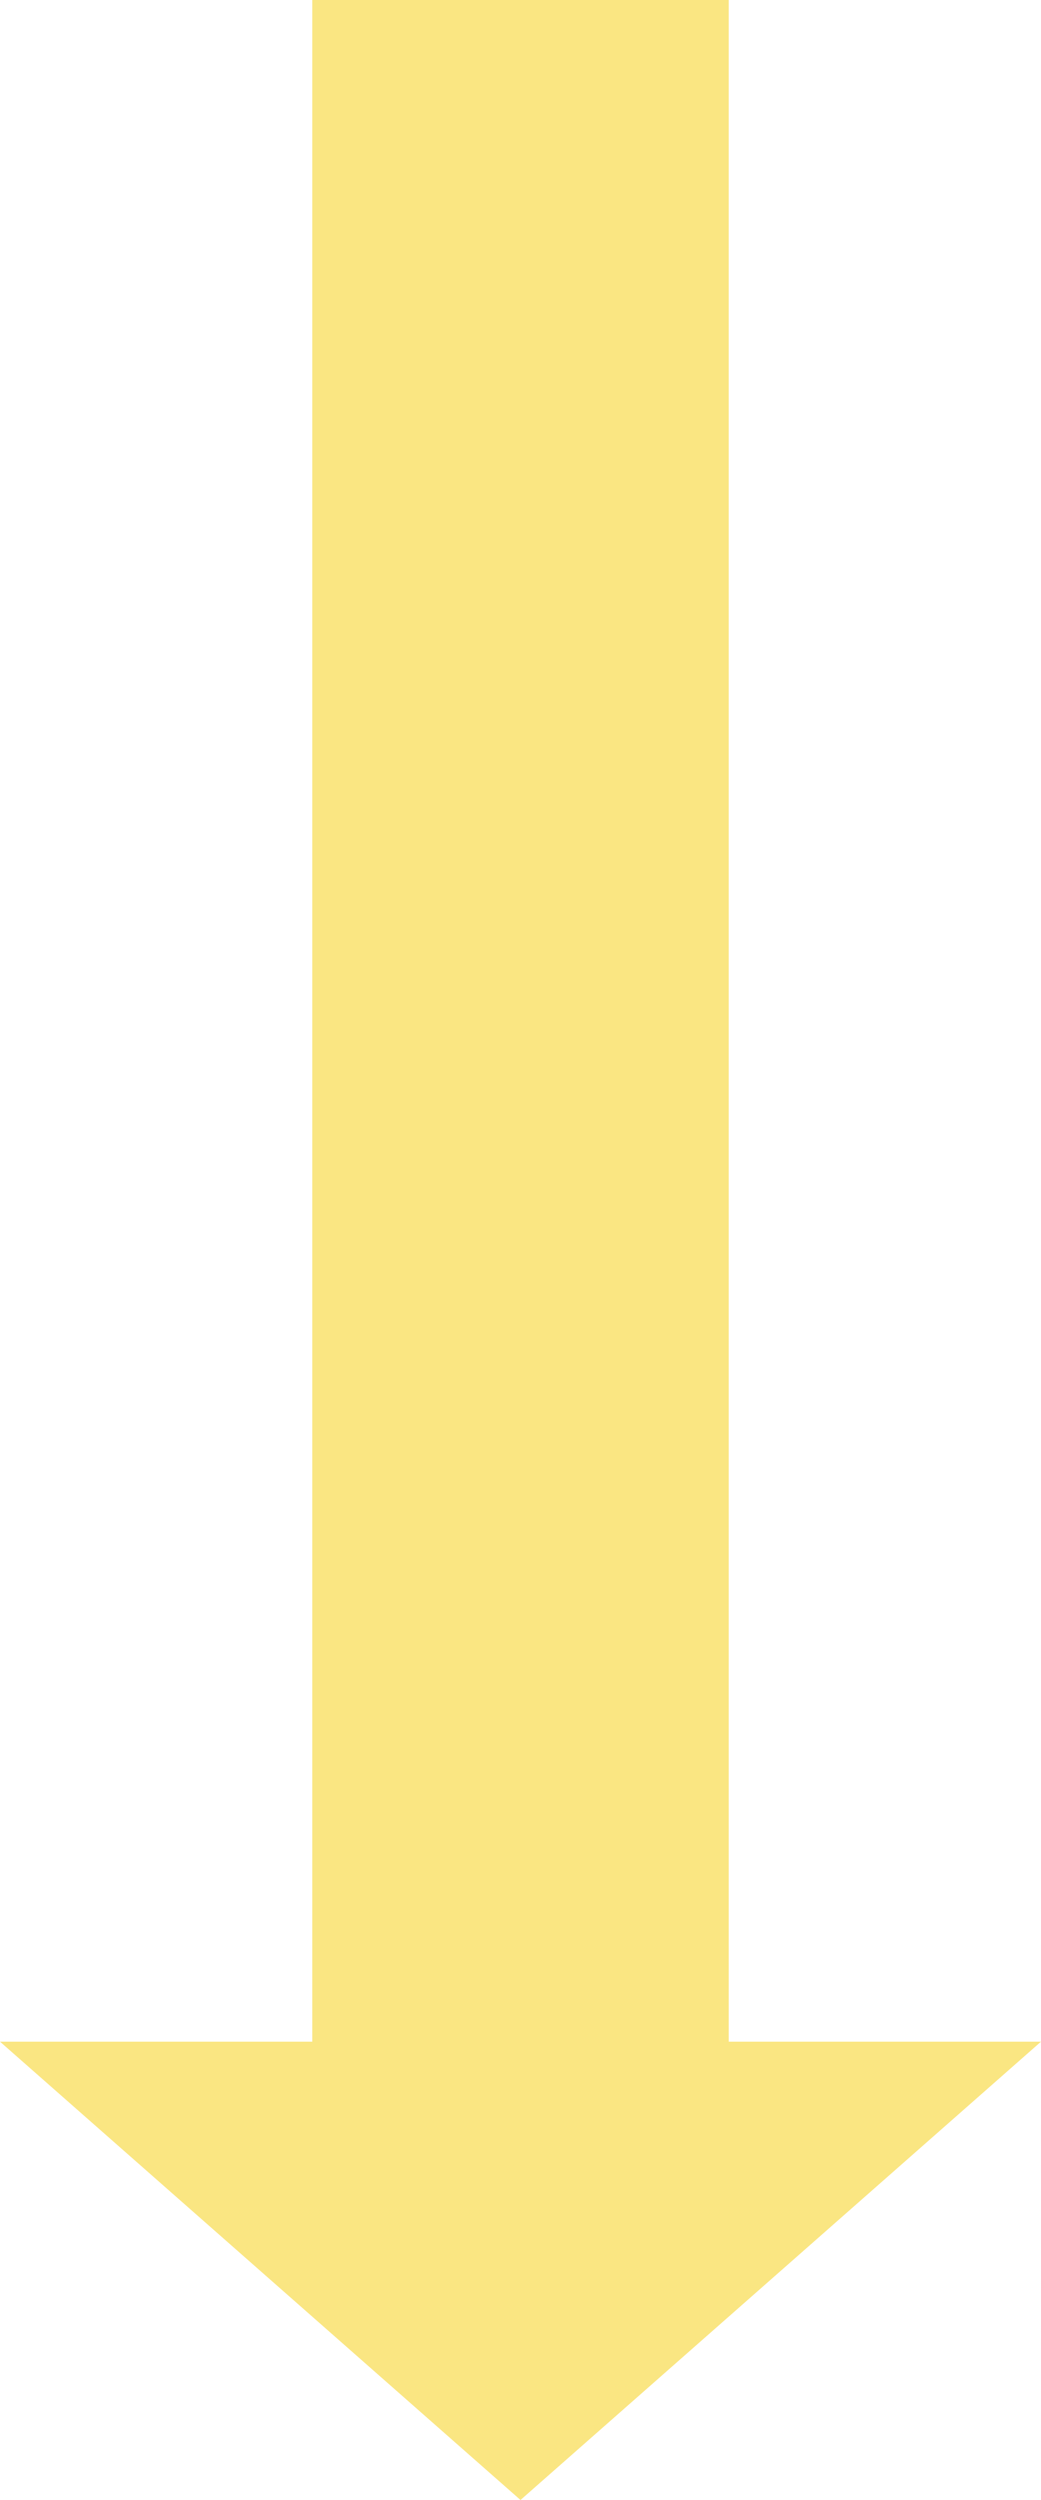
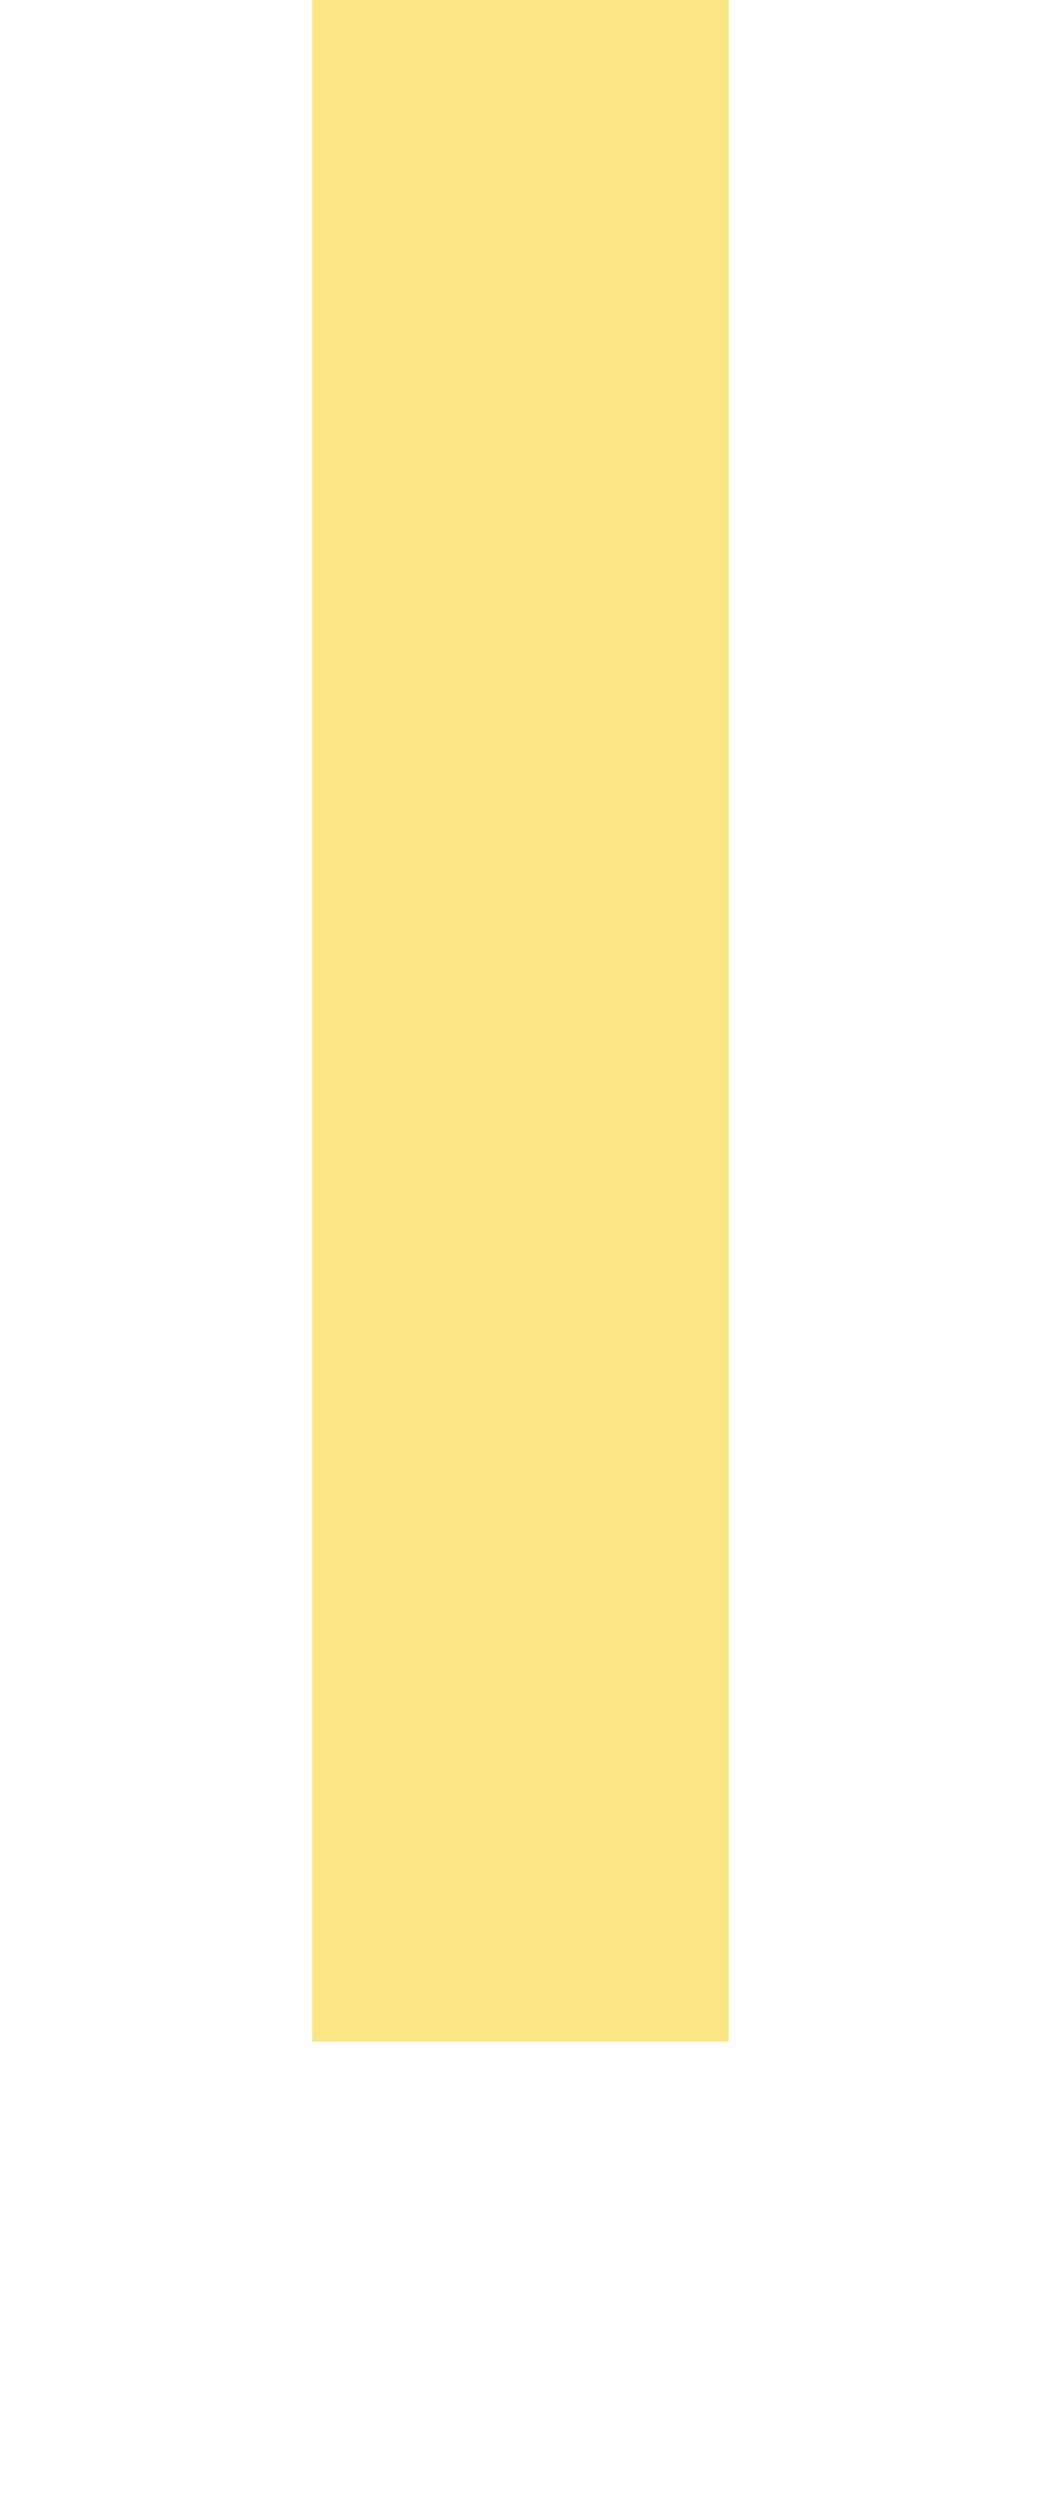
<svg xmlns="http://www.w3.org/2000/svg" width="100" height="240" viewBox="0 0 100 240">
  <g id="Group_4023" data-name="Group 4023" transform="translate(-325 -1716)">
    <rect id="Rectangle_374" data-name="Rectangle 374" width="40" height="196" transform="translate(355 1716)" fill="#fae682" />
-     <path id="Polygon_20" data-name="Polygon 20" d="M50,0l50,44H0Z" transform="translate(425 1956) rotate(180)" fill="#fae682" />
  </g>
</svg>